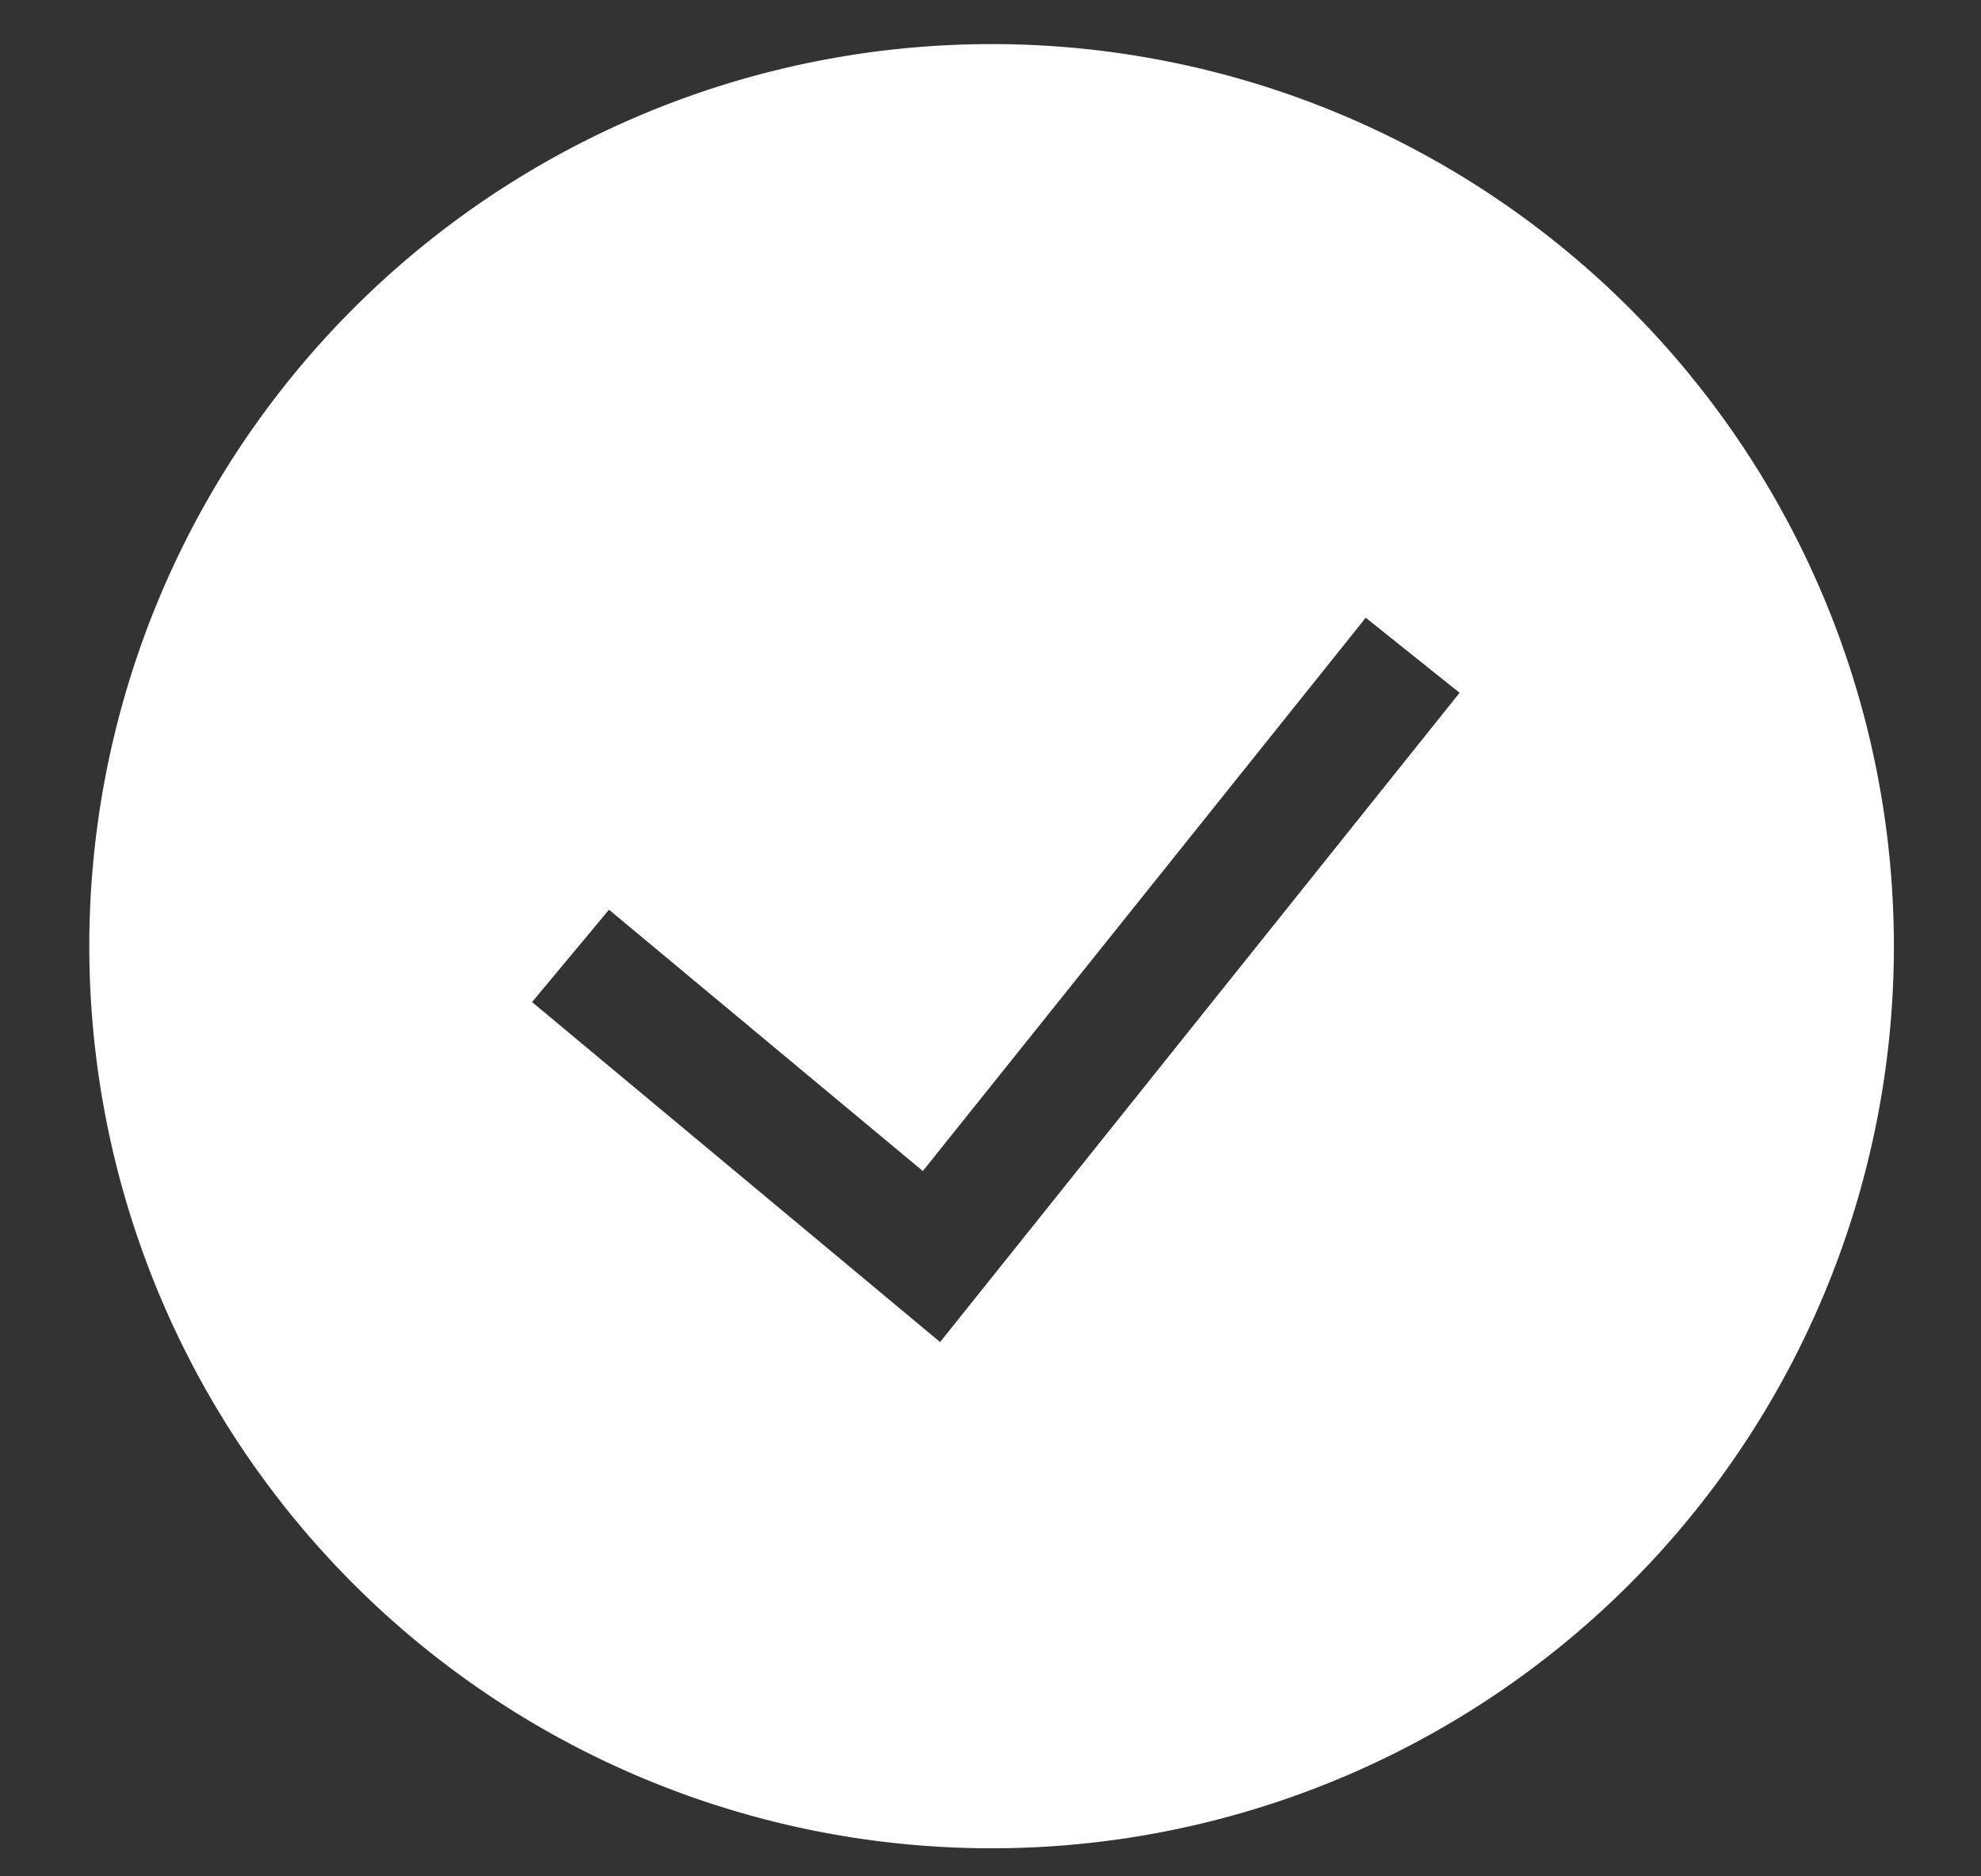
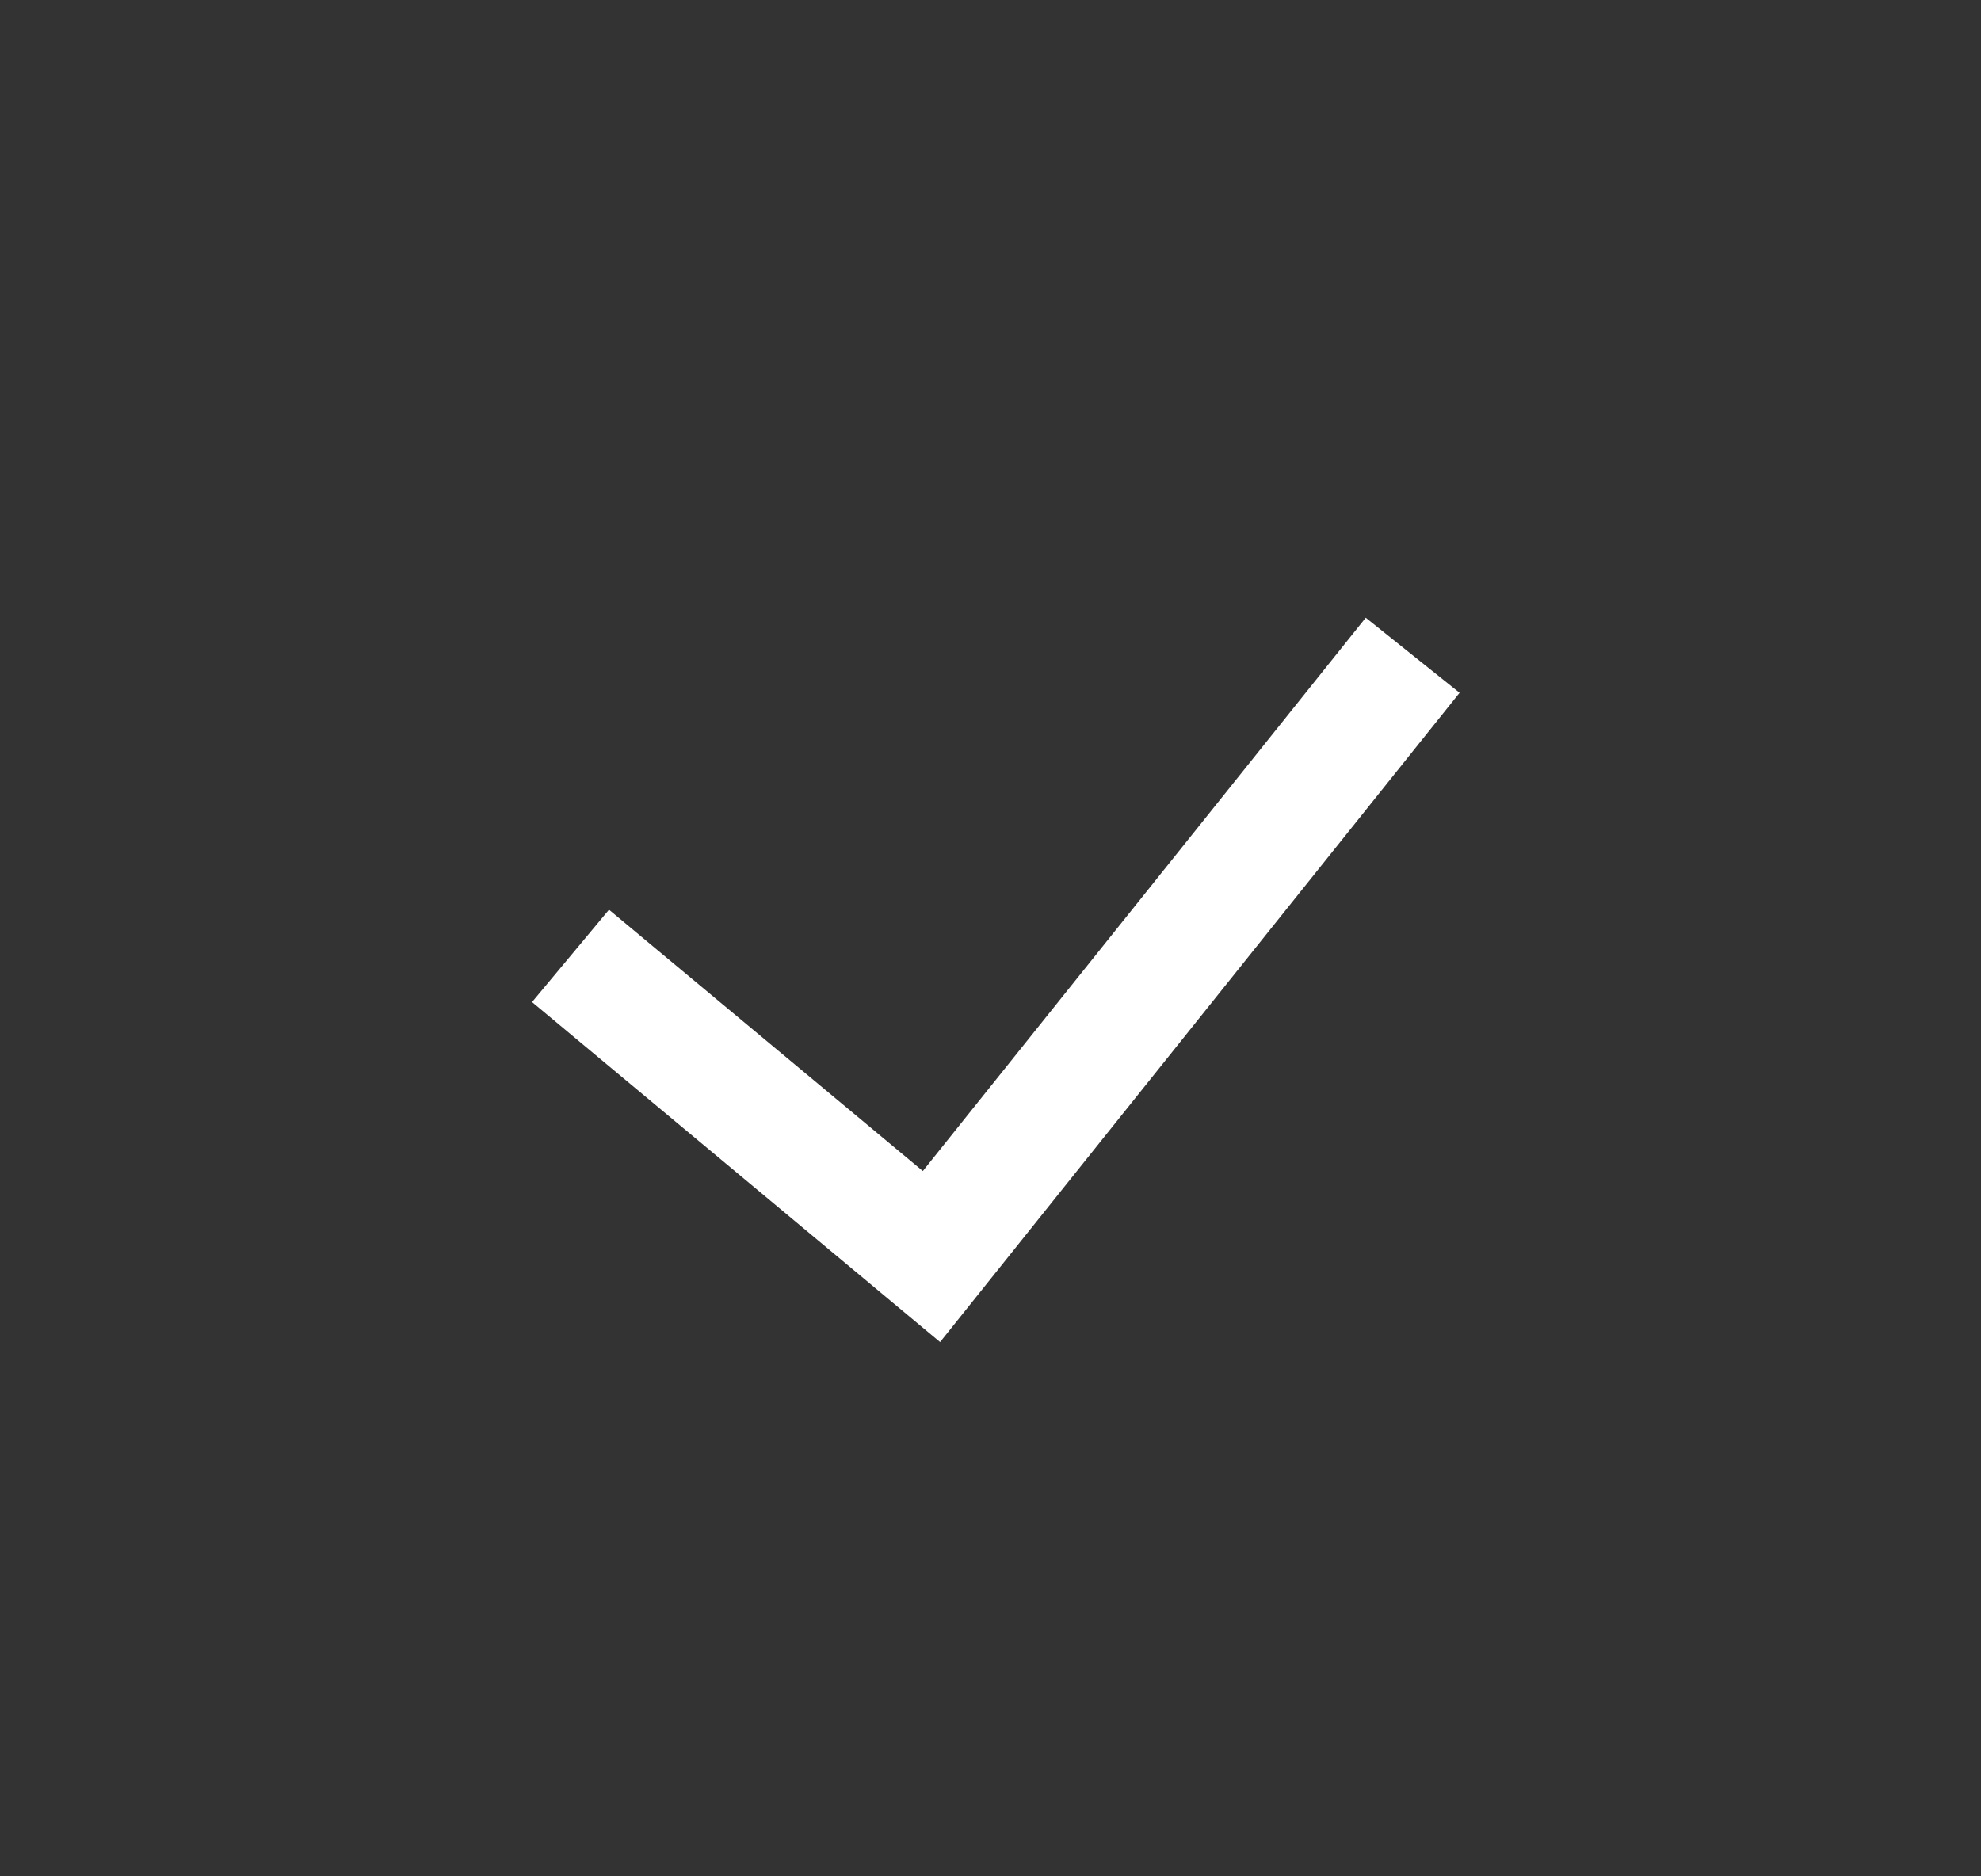
<svg xmlns="http://www.w3.org/2000/svg" width="19" height="18" viewBox="0 0 19 18" fill="none">
  <rect x="0" y="0" width="19" height="18" fill="#333333" stroke="none" />
-   <path fill-rule="evenodd" clip-rule="evenodd" d="M.857 9.17a8.654 8.654 0 1117.307 0 8.654 8.654 0 01-17.307 0zm8.16 3.704l4.982-6.228-.9-.72-4.248 5.308-3.01-2.507-.738.886 3.914 3.262v-.001z" fill="#fff" />
+   <path fill-rule="evenodd" clip-rule="evenodd" d="M.857 9.17zm8.16 3.704l4.982-6.228-.9-.72-4.248 5.308-3.01-2.507-.738.886 3.914 3.262v-.001z" fill="#fff" />
</svg>